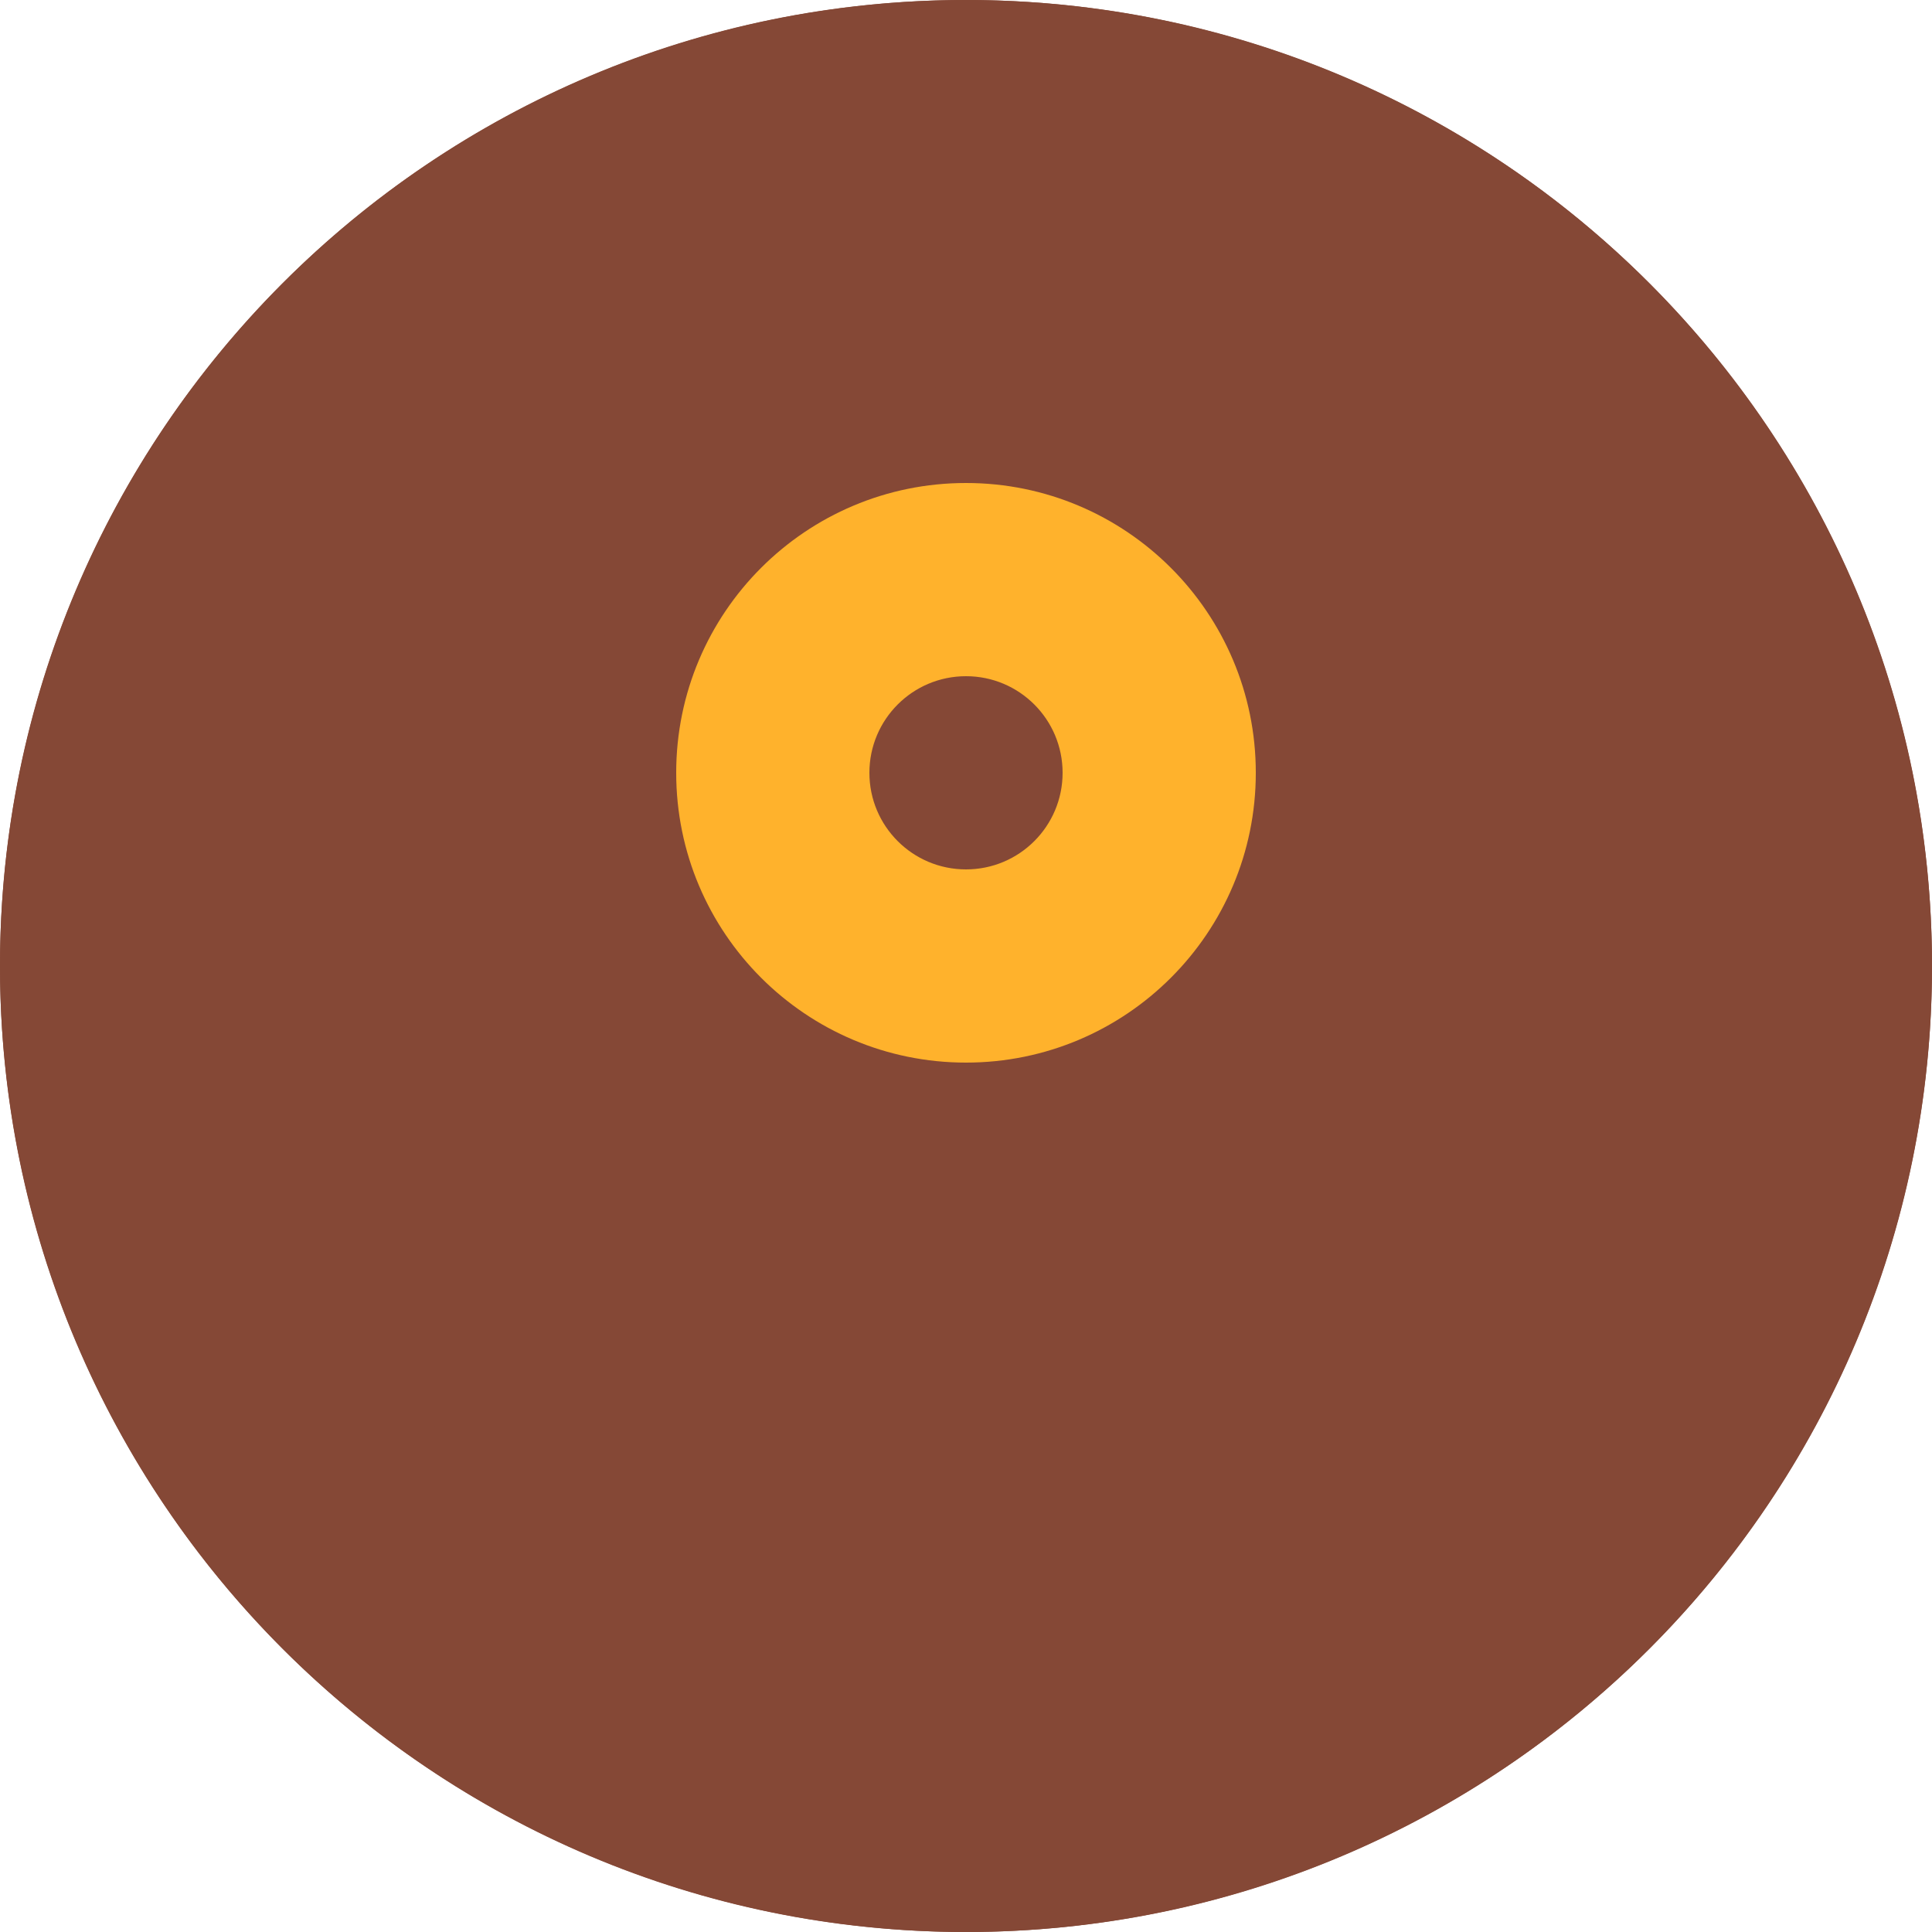
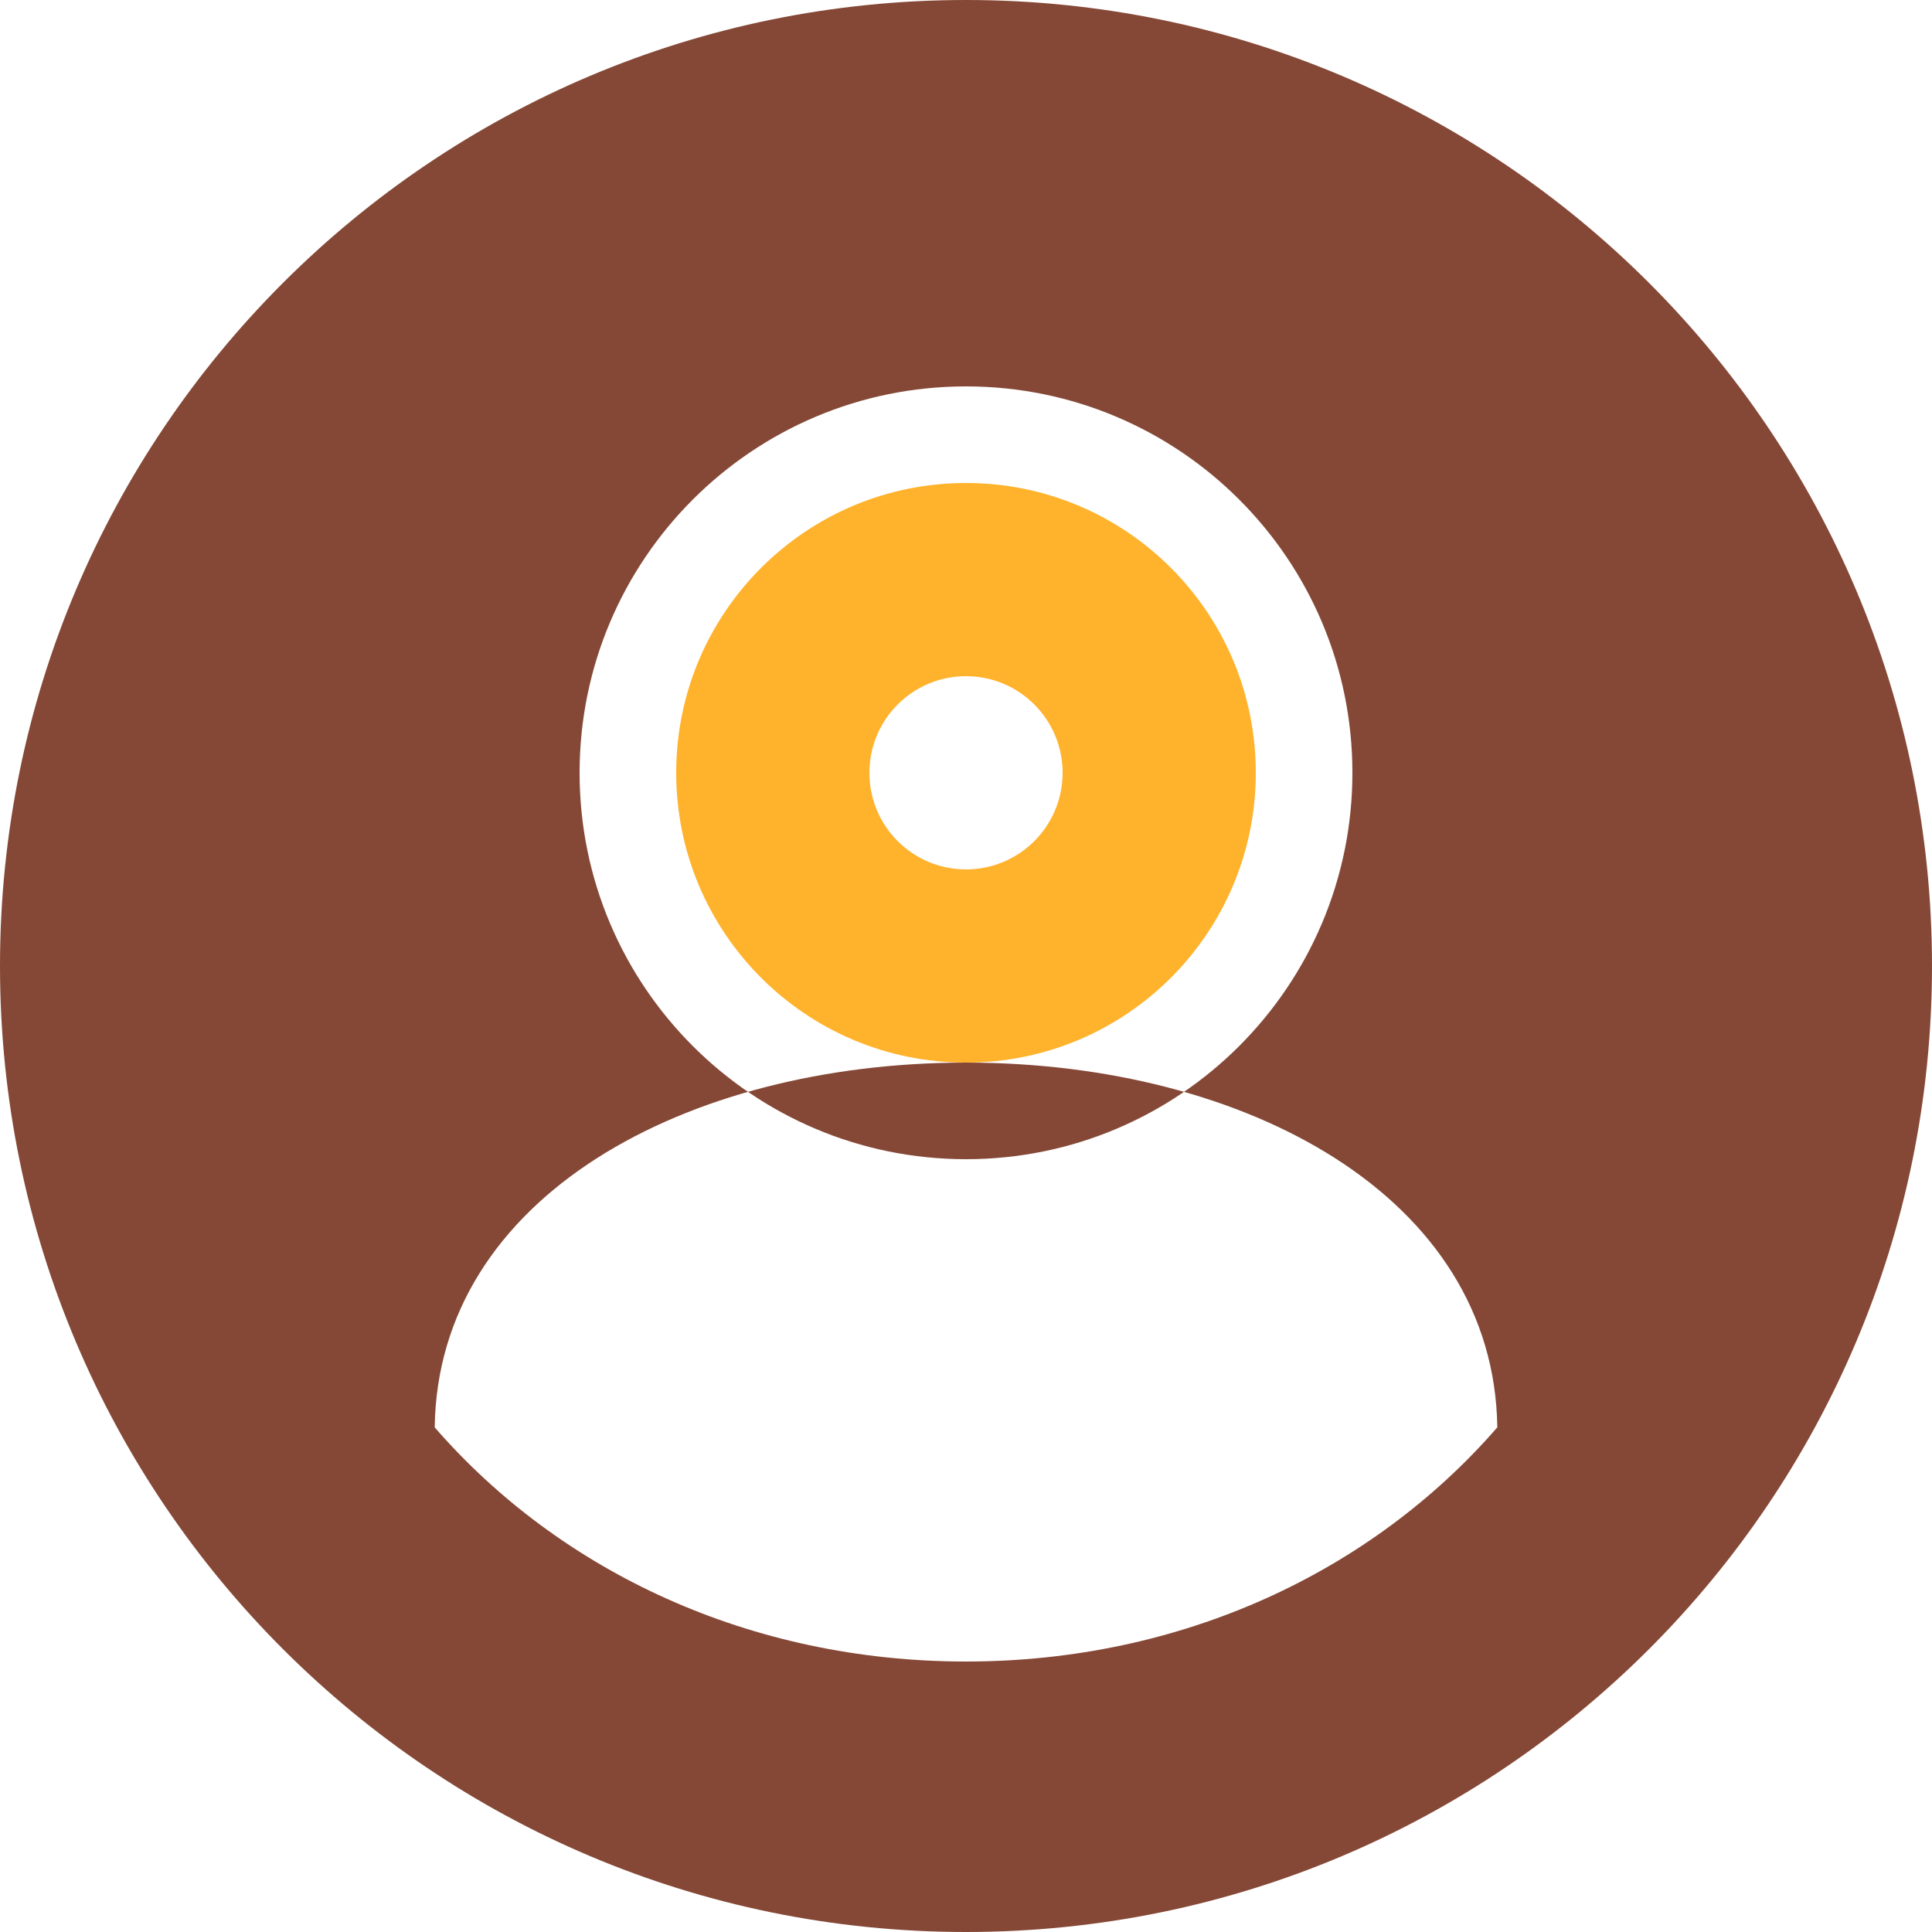
<svg xmlns="http://www.w3.org/2000/svg" width="40" height="40" viewBox="0 0 40 40" fill="none">
-   <circle cx="20" cy="20" r="20" fill="#854836" />
  <path d="M20 0C8.954 0 0 8.954 0 20C0 31.046 8.954 40 20 40C31.046 40 40 31.046 40 20C40 8.954 31.046 0 20 0ZM20 8C24.418 8 28 11.582 28 16C28 20.418 24.418 24 20 24C15.582 24 12 20.418 12 16C12 11.582 15.582 8 20 8ZM20 34.4C15.536 34.4 11.6 32.544 9 29.552C9.064 24.776 14.2 22 20 22C25.8 22 30.936 24.776 31 29.552C28.4 32.544 24.464 34.4 20 34.4Z" fill="#854836" />
  <path d="M20 10C16.686 10 14 12.686 14 16C14 19.314 16.686 22 20 22C23.314 22 26 19.314 26 16C26 12.686 23.314 10 20 10ZM20 14C21.105 14 22 14.895 22 16C22 17.105 21.105 18 20 18C18.895 18 18 17.105 18 16C18 14.895 18.895 14 20 14Z" fill="#FFB22C" />
</svg>